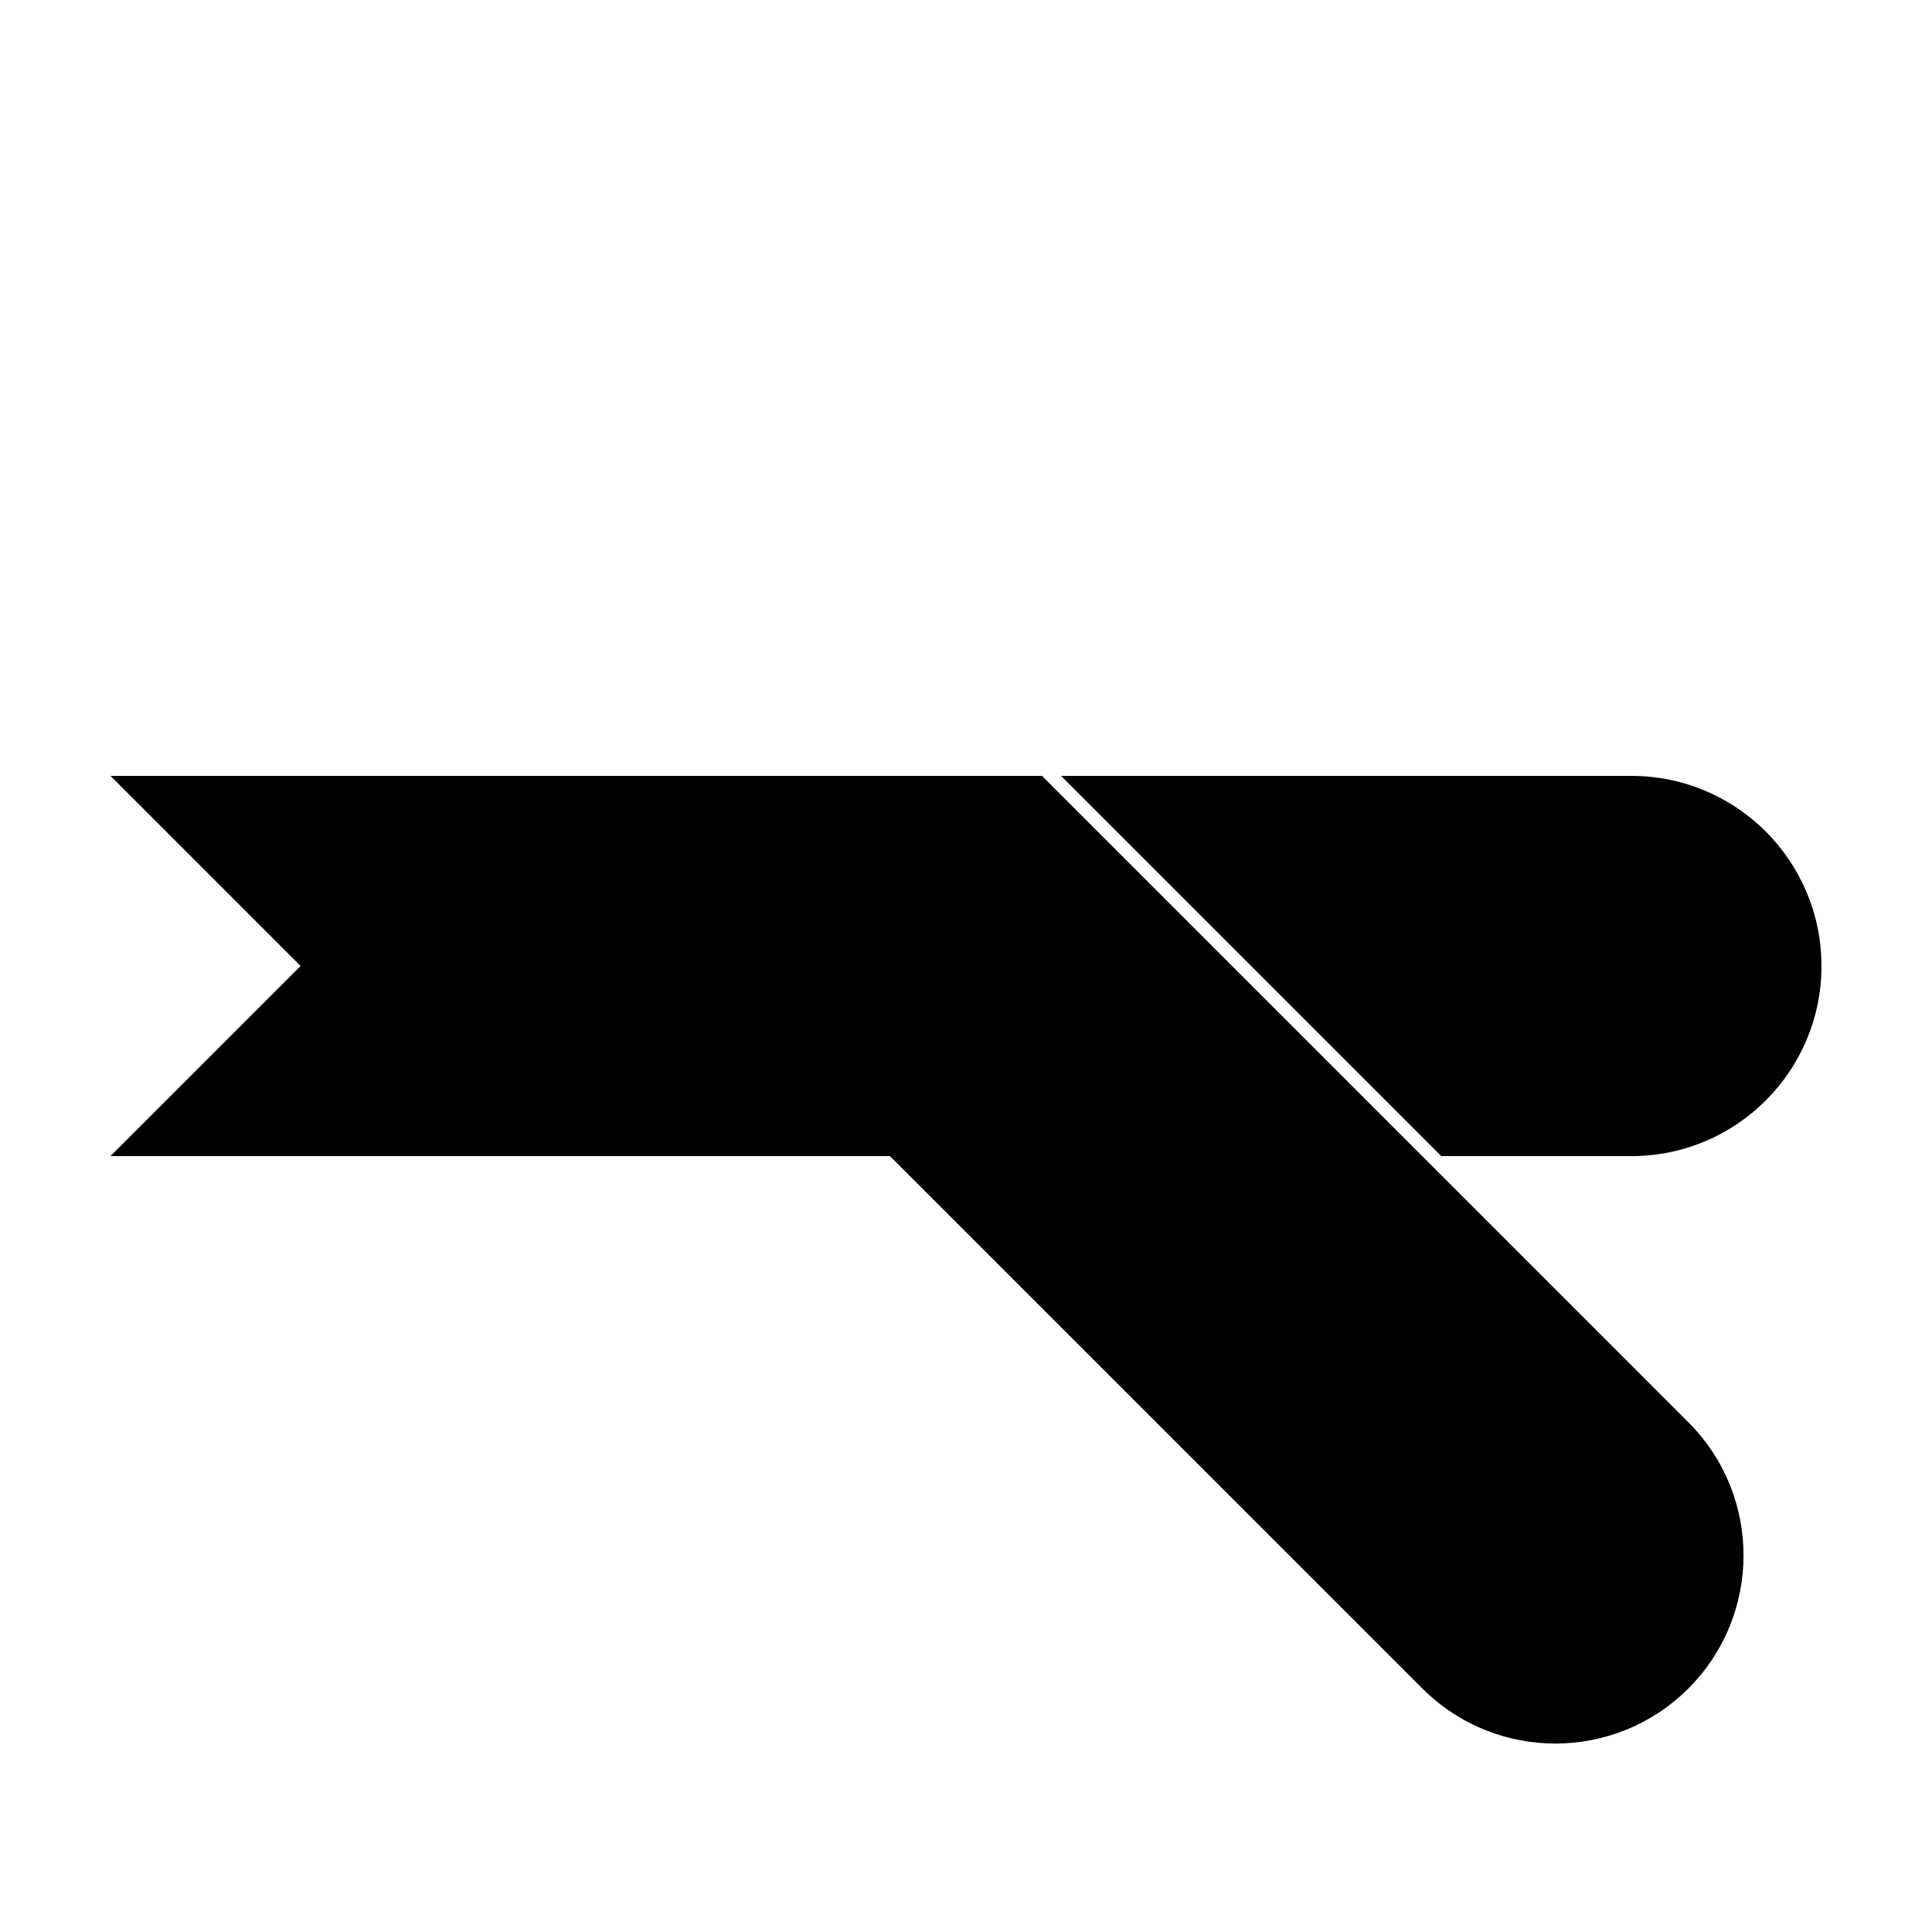
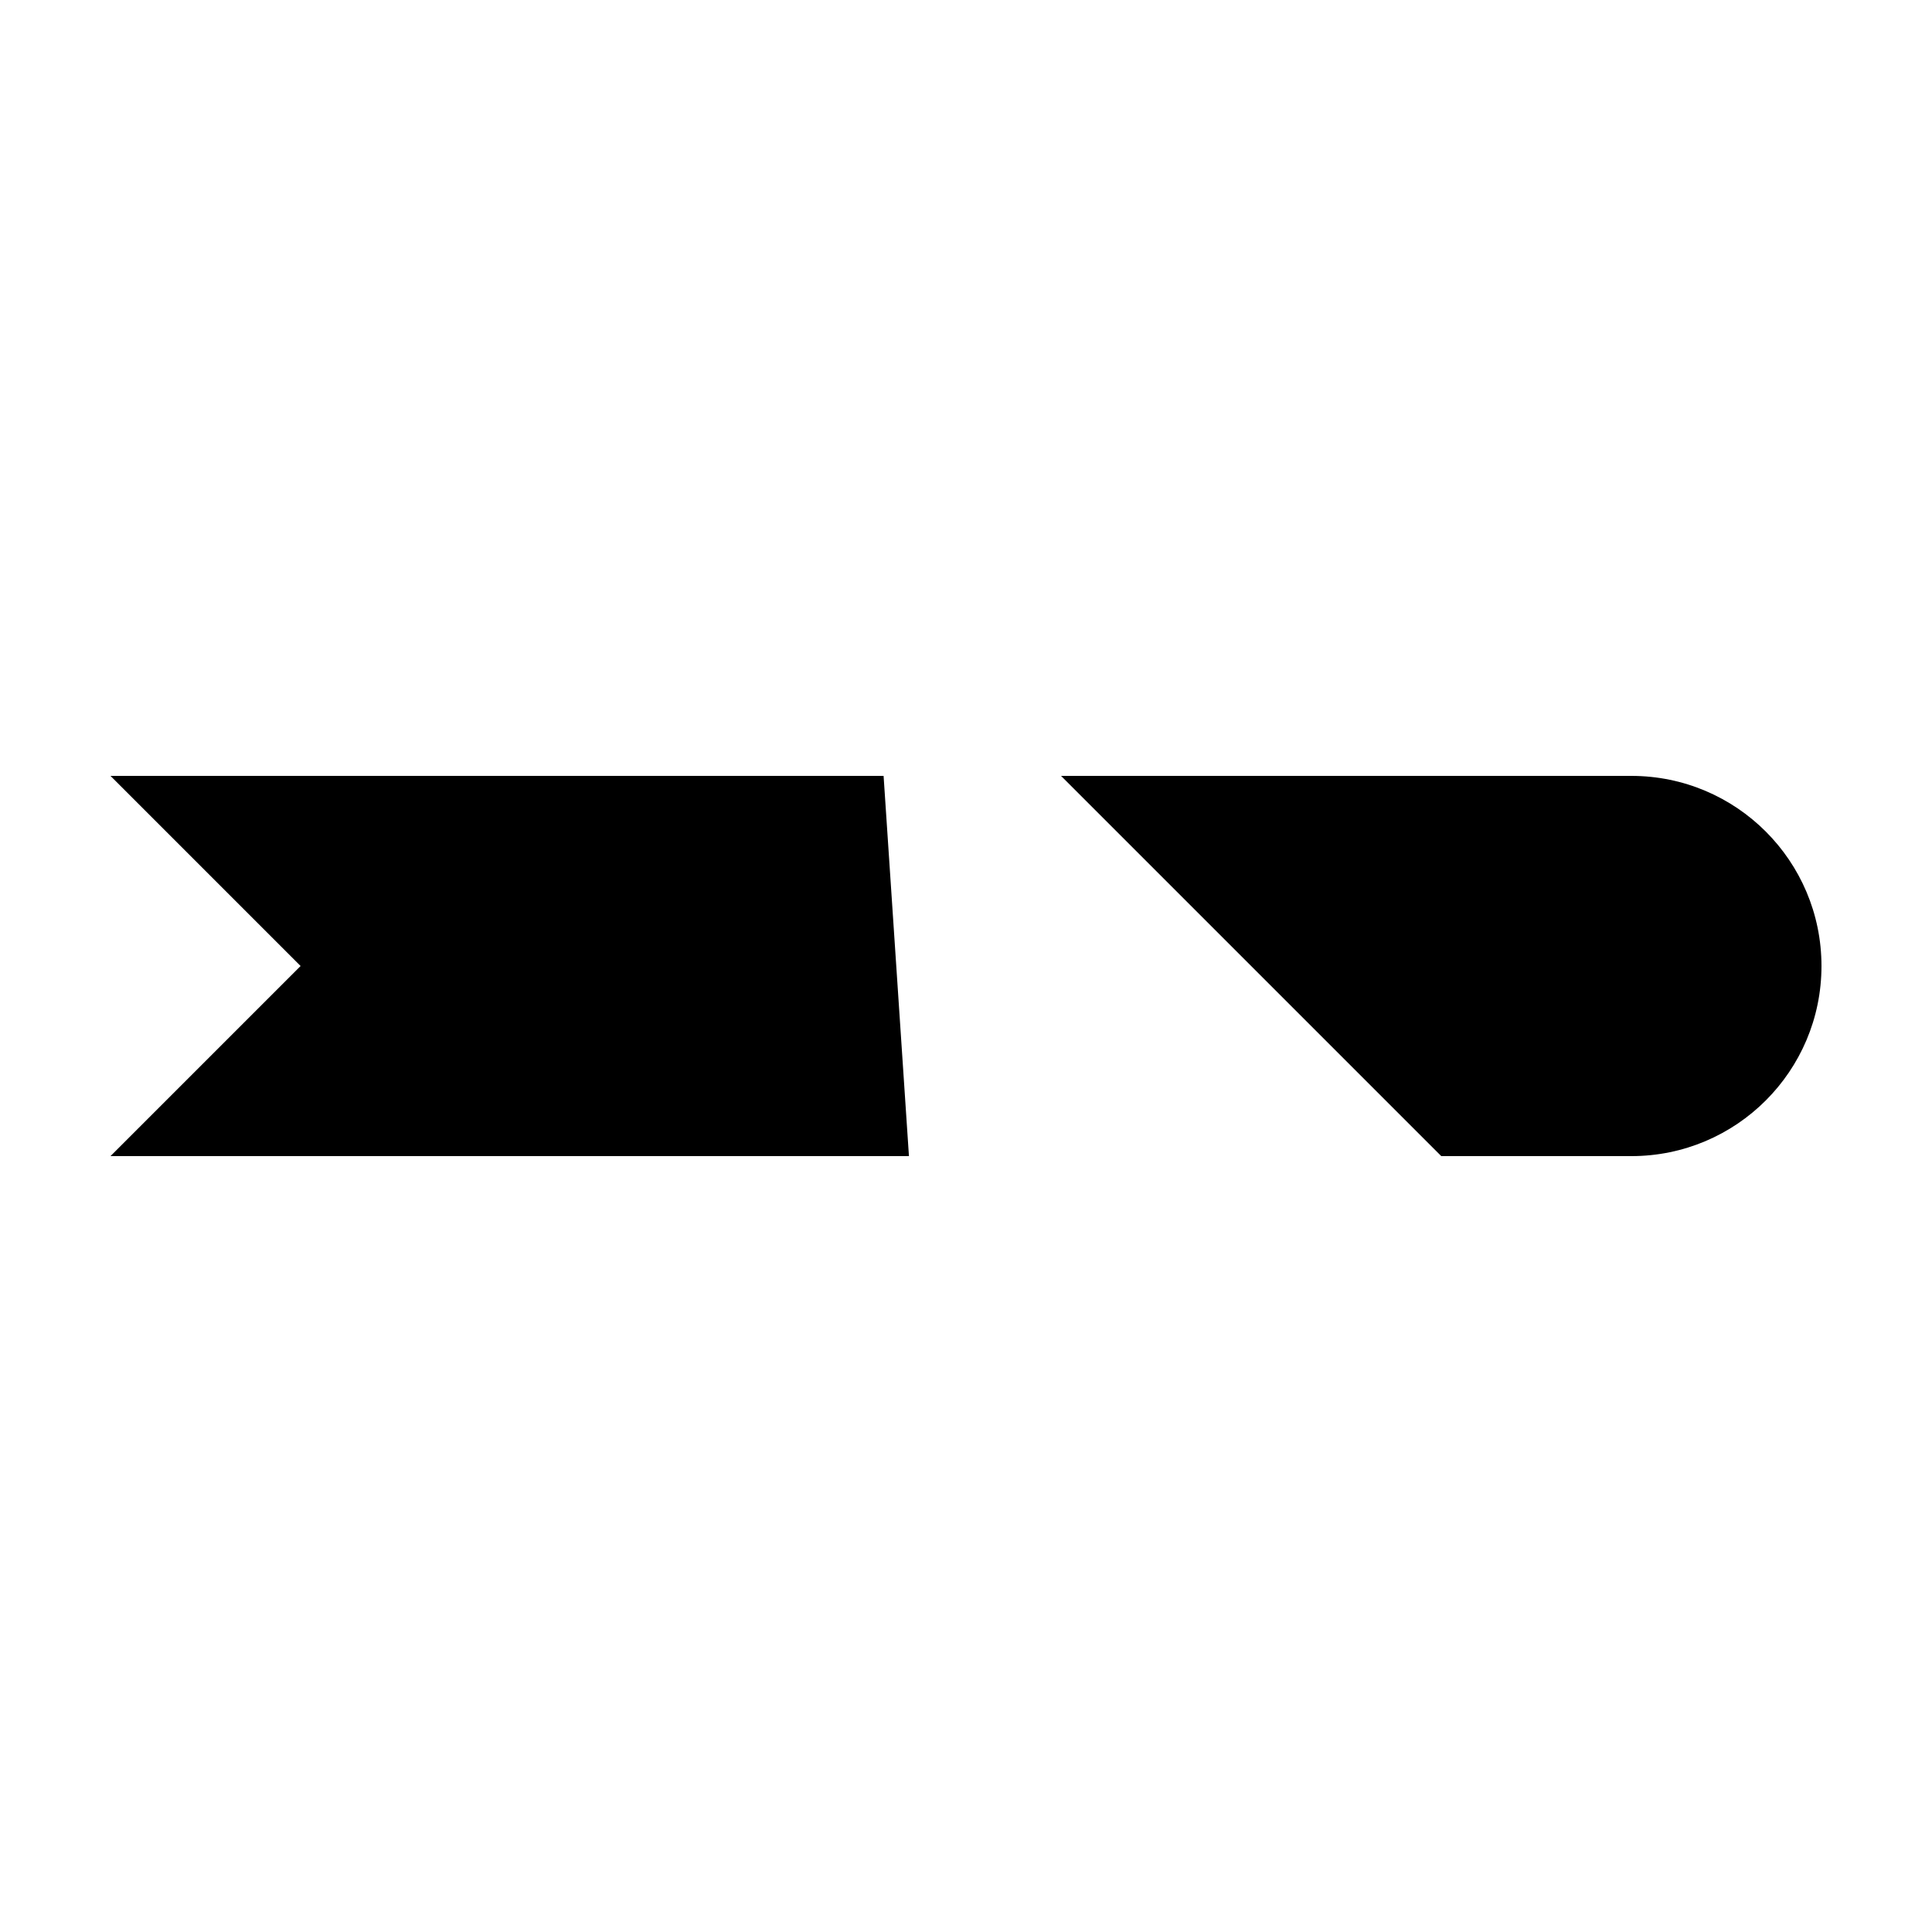
<svg xmlns="http://www.w3.org/2000/svg" fill="#000000" width="800px" height="800px" version="1.1" viewBox="144 144 512 512">
  <g>
-     <path d="m591.45 591.45c-19.477 19.477-51.055 19.477-70.531 0l-171.3-171.29v-70.535h70.535l171.29 171.3c19.477 19.477 19.477 51.055 0 70.531z" />
    <path d="m525.95 450.38-100.76-100.76h151.14c27.824 0 50.379 22.559 50.379 50.383s-22.555 50.379-50.379 50.379zm-141.07 0h-211.6l50.379-50.379-50.379-50.383h204.88z" />
  </g>
</svg>